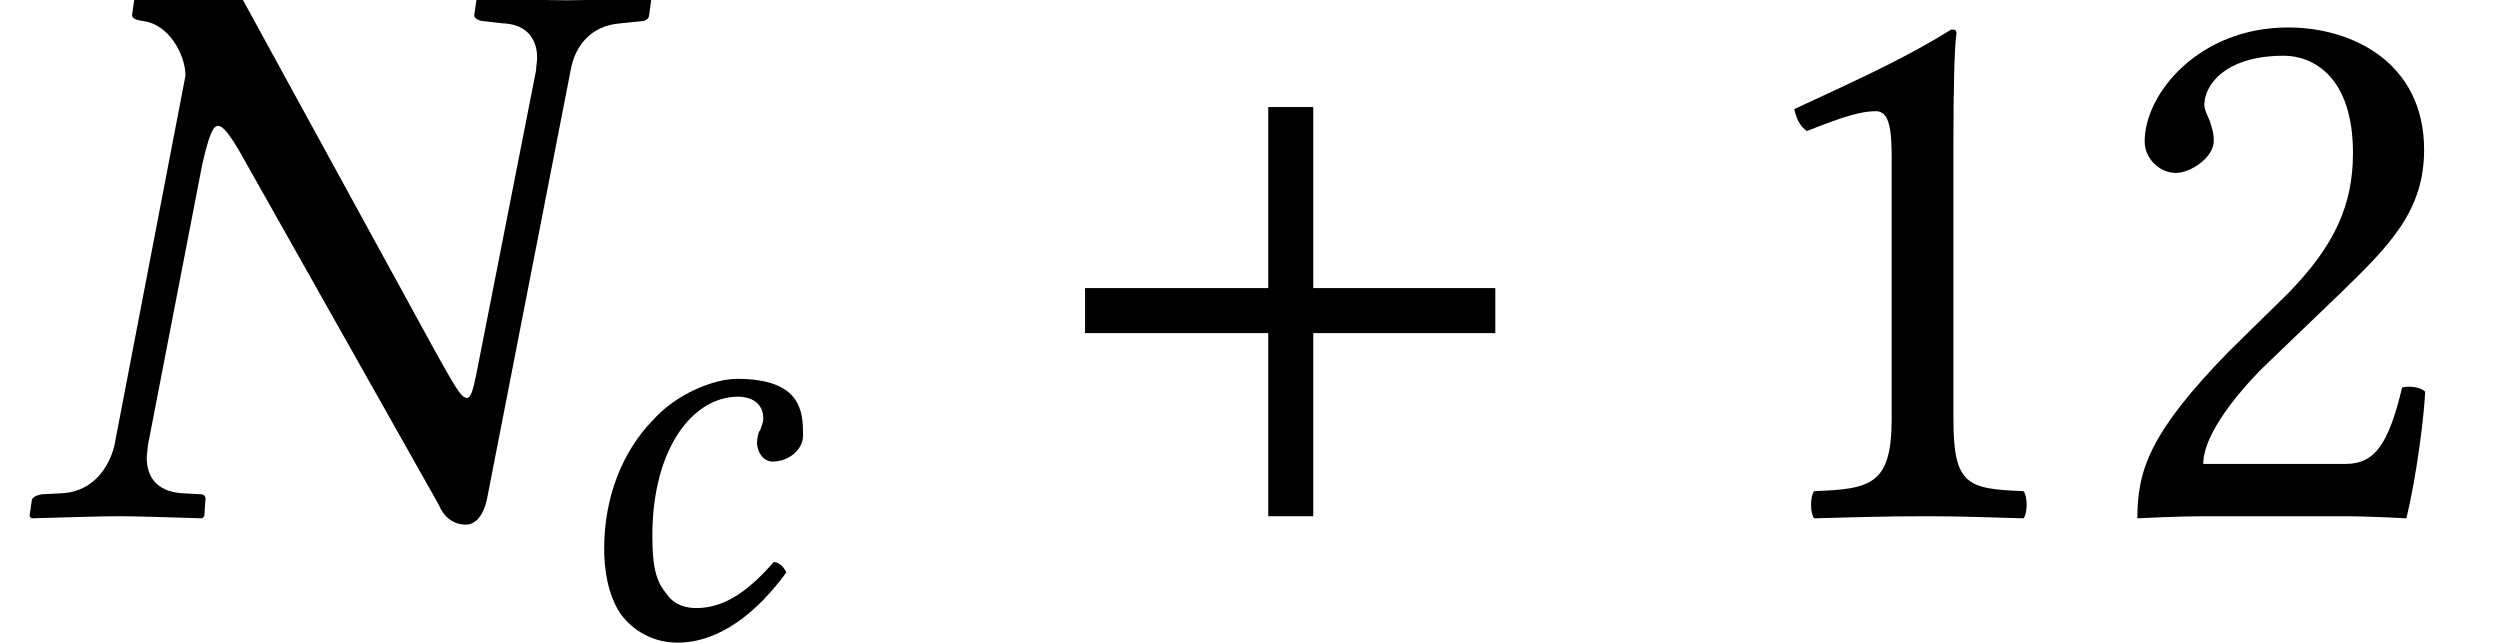
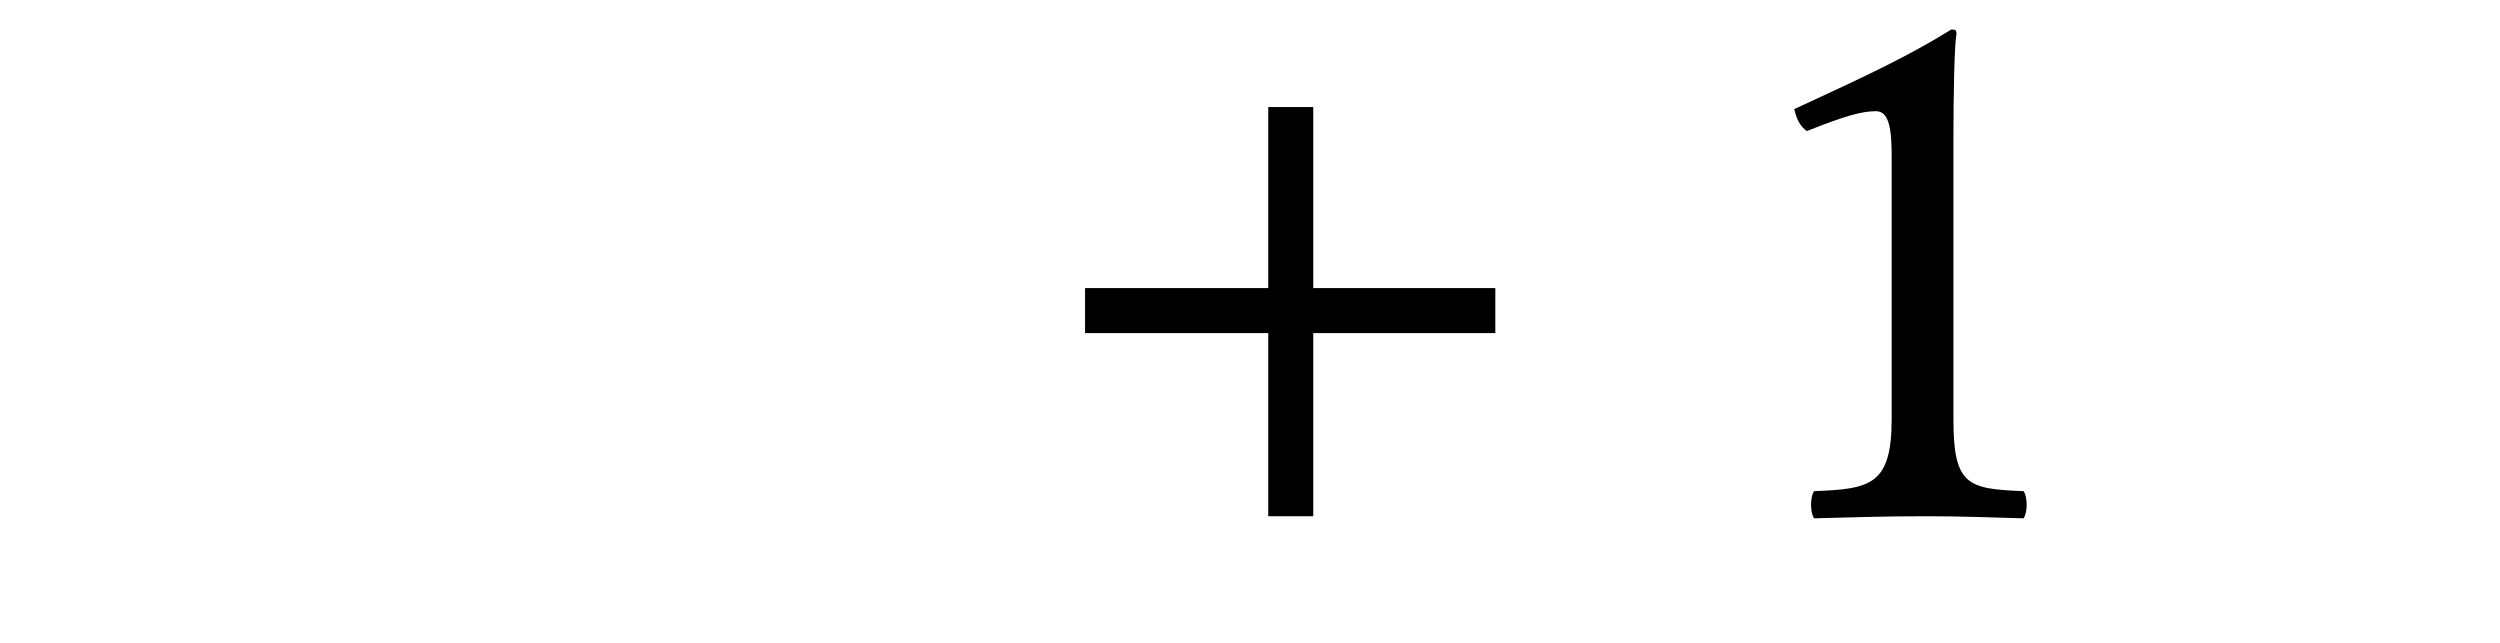
<svg xmlns="http://www.w3.org/2000/svg" xmlns:xlink="http://www.w3.org/1999/xlink" width="37.323pt" height="9.601pt" viewBox="0 0 37.323 9.601" version="1.2">
  <defs>
    <g>
      <symbol overflow="visible" id="glyph0-0">
        <path style="stroke:none;" d="" />
      </symbol>
      <symbol overflow="visible" id="glyph0-1">
-         <path style="stroke:none;" d="M 8.219 -6.656 C 8.281 -7.016 8.516 -7.328 8.969 -7.359 L 9.281 -7.391 C 9.328 -7.391 9.391 -7.422 9.391 -7.484 C 9.391 -7.484 9.422 -7.703 9.422 -7.703 C 9.422 -7.703 9.391 -7.734 9.391 -7.734 C 8.859 -7.719 8.422 -7.703 8.156 -7.703 C 7.859 -7.703 7.375 -7.719 6.844 -7.734 L 6.812 -7.703 L 6.781 -7.484 C 6.766 -7.438 6.859 -7.391 6.922 -7.391 L 7.203 -7.359 C 7.594 -7.344 7.719 -7.094 7.719 -6.844 C 7.719 -6.781 7.703 -6.719 7.703 -6.656 L 6.812 -2.125 C 6.766 -1.906 6.734 -1.766 6.672 -1.766 C 6.578 -1.766 6.469 -1.984 6.219 -2.422 L 3.312 -7.734 L 1.734 -7.734 L 1.703 -7.703 L 1.672 -7.484 C 1.672 -7.422 1.75 -7.406 1.844 -7.391 C 2.219 -7.344 2.469 -6.891 2.469 -6.578 L 1.406 -1.047 C 1.328 -0.734 1.094 -0.375 0.641 -0.344 L 0.328 -0.328 C 0.234 -0.312 0.172 -0.281 0.172 -0.219 C 0.172 -0.219 0.141 0 0.141 0 C 0.141 0 0.172 0.031 0.172 0.031 C 0.703 0.016 1.188 0 1.484 0 C 1.766 0 2.188 0.016 2.719 0.031 L 2.75 0 L 2.766 -0.234 C 2.781 -0.281 2.75 -0.328 2.703 -0.328 L 2.406 -0.344 C 2.031 -0.375 1.891 -0.594 1.891 -0.875 C 1.891 -0.938 1.906 -0.984 1.906 -1.047 L 2.719 -5.25 C 2.812 -5.656 2.875 -5.828 2.953 -5.828 C 3.031 -5.828 3.125 -5.703 3.281 -5.438 L 6.25 -0.172 C 6.328 0.016 6.469 0.125 6.656 0.125 C 6.812 0.125 6.922 -0.031 6.969 -0.25 Z M 8.219 -6.656 " />
-       </symbol>
+         </symbol>
      <symbol overflow="visible" id="glyph1-0">
        <path style="stroke:none;" d="" />
      </symbol>
      <symbol overflow="visible" id="glyph1-1">
        <path style="stroke:none;" d="M 1.828 0.094 C 2.469 0.094 3.031 -0.375 3.453 -0.953 C 3.422 -1.031 3.344 -1.109 3.266 -1.109 C 2.922 -0.719 2.562 -0.422 2.109 -0.422 C 1.953 -0.422 1.781 -0.469 1.672 -0.625 C 1.531 -0.797 1.453 -0.969 1.453 -1.5 C 1.453 -2.812 2.062 -3.578 2.734 -3.578 C 2.859 -3.578 3.109 -3.531 3.109 -3.25 C 3.109 -3.188 3.078 -3.125 3.062 -3.078 C 3.031 -3.047 3.016 -2.938 3.016 -2.891 C 3.016 -2.75 3.109 -2.609 3.25 -2.609 C 3.484 -2.609 3.703 -2.781 3.703 -3 C 3.703 -3.344 3.688 -3.844 2.719 -3.844 C 2.375 -3.844 1.812 -3.625 1.453 -3.219 C 1.016 -2.766 0.734 -2.094 0.734 -1.312 C 0.734 -1.016 0.781 -0.625 0.984 -0.328 C 1.172 -0.078 1.469 0.094 1.828 0.094 Z M 1.828 0.094 " />
      </symbol>
      <symbol overflow="visible" id="glyph2-0">
-         <path style="stroke:none;" d="" />
-       </symbol>
+         </symbol>
      <symbol overflow="visible" id="glyph2-1">
        <path style="stroke:none;" d="M 6.859 -2.734 L 6.859 -3.406 L 4.141 -3.406 L 4.141 -6.109 L 3.469 -6.109 L 3.469 -3.406 L 0.734 -3.406 L 0.734 -2.734 L 3.469 -2.734 L 3.469 0 L 4.141 0 L 4.141 -2.734 Z M 6.859 -2.734 " />
      </symbol>
      <symbol overflow="visible" id="glyph3-0">
-         <path style="stroke:none;" d="M 0.594 -7.203 L 2.625 -4.172 L 0.594 -1.141 Z M 0.953 -0.594 L 2.984 -3.641 L 5.016 -0.594 Z M 3.344 -4.172 L 5.375 -7.203 L 5.375 -1.141 Z M 2.984 -4.703 L 0.953 -7.734 L 5.016 -7.734 Z M 0 0 L 5.969 0 L 5.969 -8.344 L 0 -8.344 Z M 0 0 " />
-       </symbol>
+         </symbol>
      <symbol overflow="visible" id="glyph3-1">
        <path style="stroke:none;" d="M 3.438 -1.453 L 3.438 -5.609 C 3.438 -6.328 3.453 -7.047 3.484 -7.203 C 3.484 -7.266 3.453 -7.266 3.406 -7.266 C 2.75 -6.859 2.109 -6.562 1.062 -6.078 C 1.094 -5.938 1.141 -5.828 1.25 -5.75 C 1.797 -5.969 2.062 -6.047 2.281 -6.047 C 2.484 -6.047 2.516 -5.766 2.516 -5.359 L 2.516 -1.453 C 2.516 -0.469 2.203 -0.406 1.359 -0.375 C 1.297 -0.297 1.297 -0.047 1.359 0.031 C 1.953 0.016 2.375 0 3.031 0 C 3.594 0 3.891 0.016 4.484 0.031 C 4.547 -0.047 4.547 -0.297 4.484 -0.375 C 3.641 -0.406 3.438 -0.469 3.438 -1.453 Z M 3.438 -1.453 " />
      </symbol>
      <symbol overflow="visible" id="glyph3-2">
-         <path style="stroke:none;" d="M 0.734 -5.594 C 0.734 -5.344 0.953 -5.125 1.203 -5.125 C 1.406 -5.125 1.766 -5.344 1.766 -5.609 C 1.766 -5.703 1.75 -5.766 1.719 -5.859 C 1.703 -5.938 1.625 -6.047 1.625 -6.141 C 1.625 -6.438 1.938 -6.875 2.812 -6.875 C 3.234 -6.875 3.844 -6.578 3.844 -5.422 C 3.844 -4.656 3.578 -4.047 2.875 -3.328 L 1.984 -2.453 C 0.812 -1.25 0.625 -0.688 0.625 0.031 C 0.625 0.031 1.234 0 1.609 0 L 3.703 0 C 4.094 0 4.641 0.031 4.641 0.031 C 4.797 -0.609 4.906 -1.5 4.922 -1.859 C 4.859 -1.922 4.703 -1.953 4.578 -1.922 C 4.375 -1.078 4.172 -0.781 3.734 -0.781 L 1.609 -0.781 C 1.609 -1.344 2.438 -2.156 2.5 -2.219 L 3.703 -3.375 C 4.391 -4.047 4.906 -4.562 4.906 -5.469 C 4.906 -6.766 3.844 -7.297 2.875 -7.297 C 1.547 -7.297 0.734 -6.312 0.734 -5.594 Z M 0.734 -5.594 " />
-       </symbol>
+         </symbol>
    </g>
    <clipPath id="clip2">
-       <path d="M 9 5 L 12 5 L 12 9.602 L 9 9.602 Z M 9 5 " />
-     </clipPath>
+       </clipPath>
    <clipPath id="clip1">
      <rect width="38" height="10" />
    </clipPath>
    <g id="surface4" clip-path="url(#clip1)">
      <g style="fill:rgb(0%,0%,0%);fill-opacity:1;">
        <use xlink:href="#glyph0-1" x="0.3" y="7.707" />
      </g>
      <g clip-path="url(#clip2)" clip-rule="nonzero">
        <g style="fill:rgb(0%,0%,0%);fill-opacity:1;">
          <use xlink:href="#glyph1-1" x="8.286" y="9.5" />
        </g>
      </g>
      <g style="fill:rgb(0%,0%,0%);fill-opacity:1;">
        <use xlink:href="#glyph2-1" x="15.465" y="7.707" />
      </g>
      <g style="fill:rgb(0%,0%,0%);fill-opacity:1;">
        <use xlink:href="#glyph3-1" x="25.725" y="7.707" />
        <use xlink:href="#glyph3-2" x="31.284" y="7.707" />
      </g>
    </g>
  </defs>
  <g id="surface1">
    <use xlink:href="#surface4" />
  </g>
</svg>